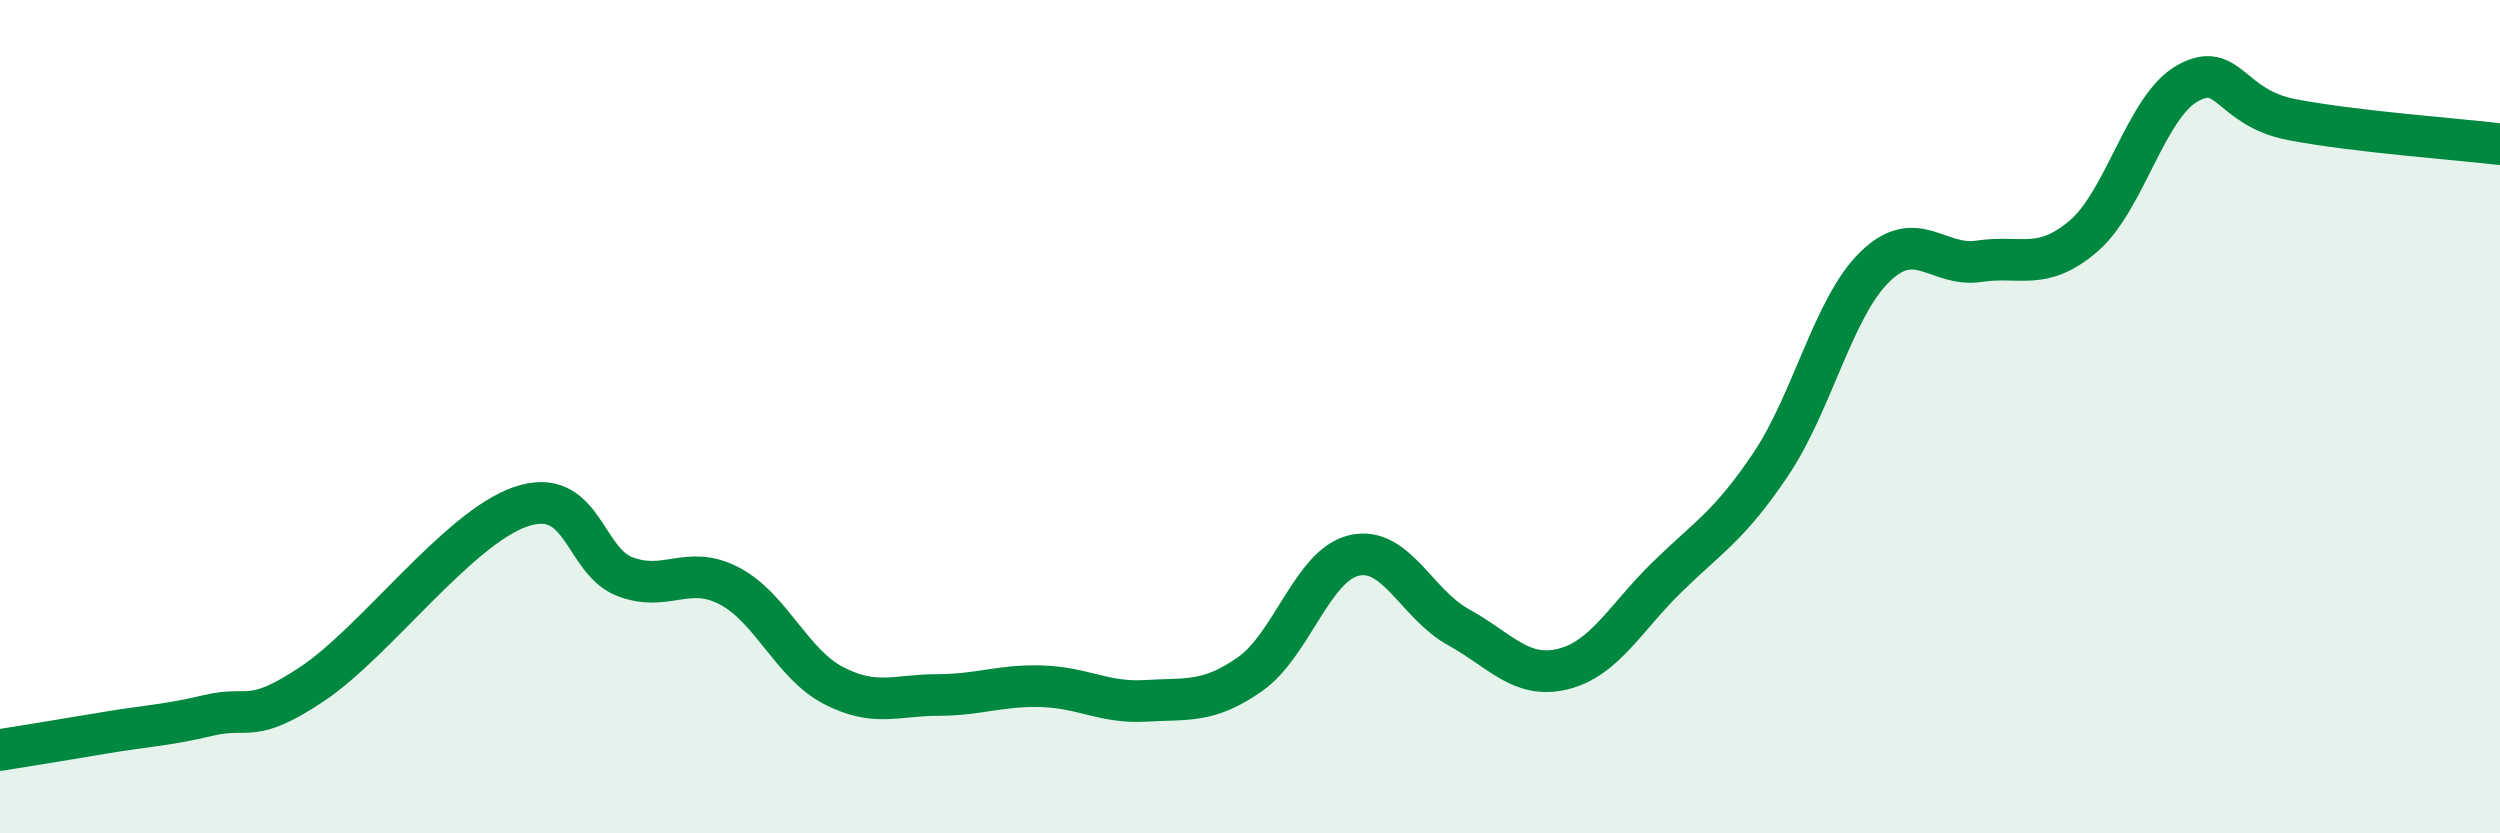
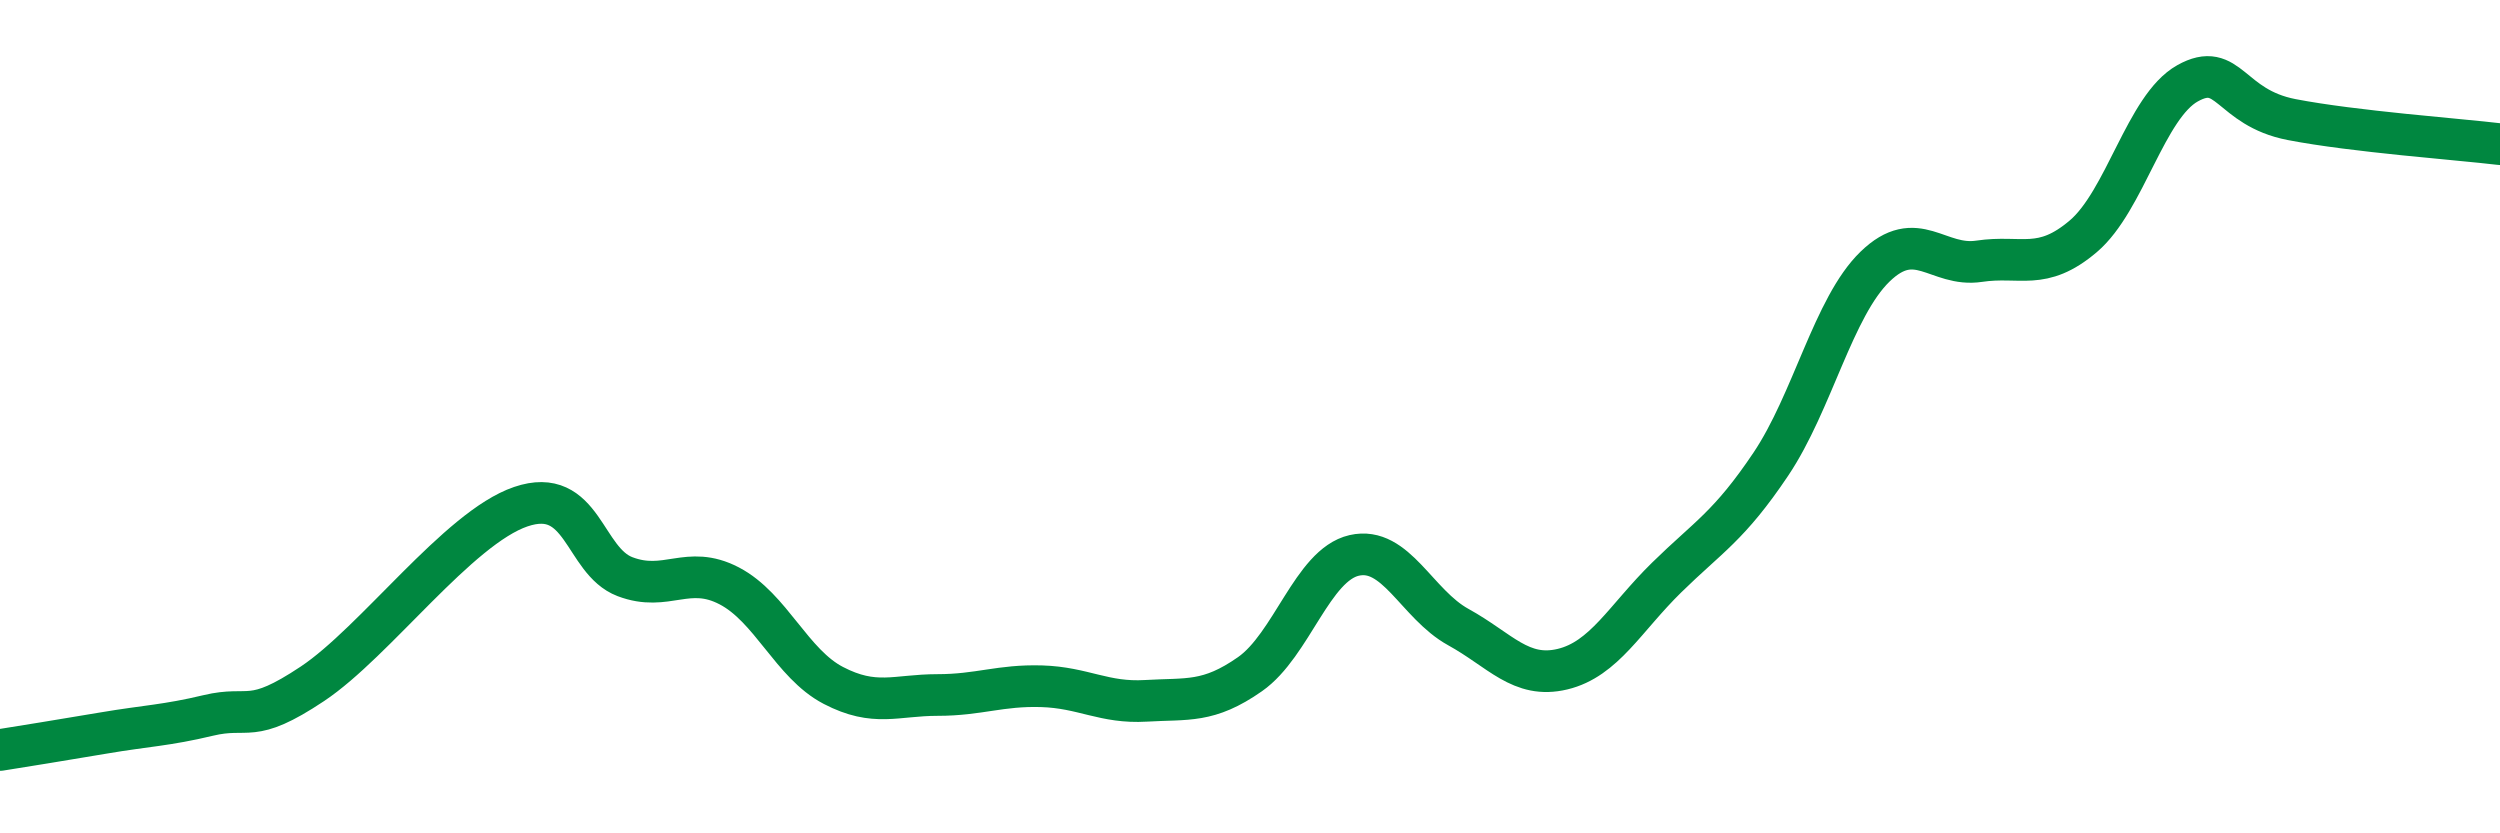
<svg xmlns="http://www.w3.org/2000/svg" width="60" height="20" viewBox="0 0 60 20">
-   <path d="M 0,18 C 0.5,17.92 1.5,17.76 2.5,17.59 C 3.5,17.42 4,17.41 5,17.17 C 6,16.93 6,17.41 7.5,16.41 C 9,15.41 11,12.67 12.5,12.16 C 14,11.65 14,13.46 15,13.84 C 16,14.22 16.5,13.54 17.5,14.06 C 18.5,14.58 19,15.93 20,16.45 C 21,16.97 21.5,16.68 22.5,16.68 C 23.5,16.68 24,16.44 25,16.47 C 26,16.5 26.5,16.88 27.5,16.82 C 28.5,16.76 29,16.88 30,16.18 C 31,15.48 31.5,13.56 32.5,13.33 C 33.5,13.1 34,14.5 35,15.05 C 36,15.6 36.5,16.3 37.5,16.06 C 38.5,15.82 39,14.84 40,13.86 C 41,12.88 41.5,12.63 42.5,11.14 C 43.5,9.65 44,7.37 45,6.4 C 46,5.43 46.5,6.42 47.5,6.27 C 48.5,6.12 49,6.52 50,5.67 C 51,4.82 51.5,2.56 52.5,2 C 53.5,1.44 53.5,2.58 55,2.87 C 56.5,3.16 59,3.34 60,3.46L60 20L0 20Z" fill="#008740" opacity="0.1" stroke-linecap="round" stroke-linejoin="round" />
  <path d="M 0,18 C 0.5,17.92 1.5,17.76 2.5,17.59 C 3.5,17.42 4,17.41 5,17.17 C 6,16.93 6,17.41 7.5,16.41 C 9,15.41 11,12.67 12.5,12.16 C 14,11.65 14,13.46 15,13.84 C 16,14.22 16.5,13.54 17.5,14.06 C 18.5,14.58 19,15.93 20,16.45 C 21,16.97 21.5,16.68 22.5,16.68 C 23.5,16.68 24,16.44 25,16.47 C 26,16.5 26.5,16.88 27.5,16.82 C 28.5,16.76 29,16.88 30,16.18 C 31,15.48 31.5,13.56 32.5,13.33 C 33.5,13.1 34,14.5 35,15.05 C 36,15.6 36.5,16.3 37.5,16.06 C 38.5,15.82 39,14.84 40,13.86 C 41,12.88 41.5,12.63 42.5,11.14 C 43.5,9.65 44,7.37 45,6.4 C 46,5.43 46.5,6.42 47.5,6.27 C 48.5,6.12 49,6.52 50,5.67 C 51,4.82 51.5,2.56 52.5,2 C 53.5,1.44 53.5,2.58 55,2.87 C 56.5,3.16 59,3.34 60,3.46" stroke="#008740" stroke-width="1" fill="none" stroke-linecap="round" stroke-linejoin="round" />
</svg>